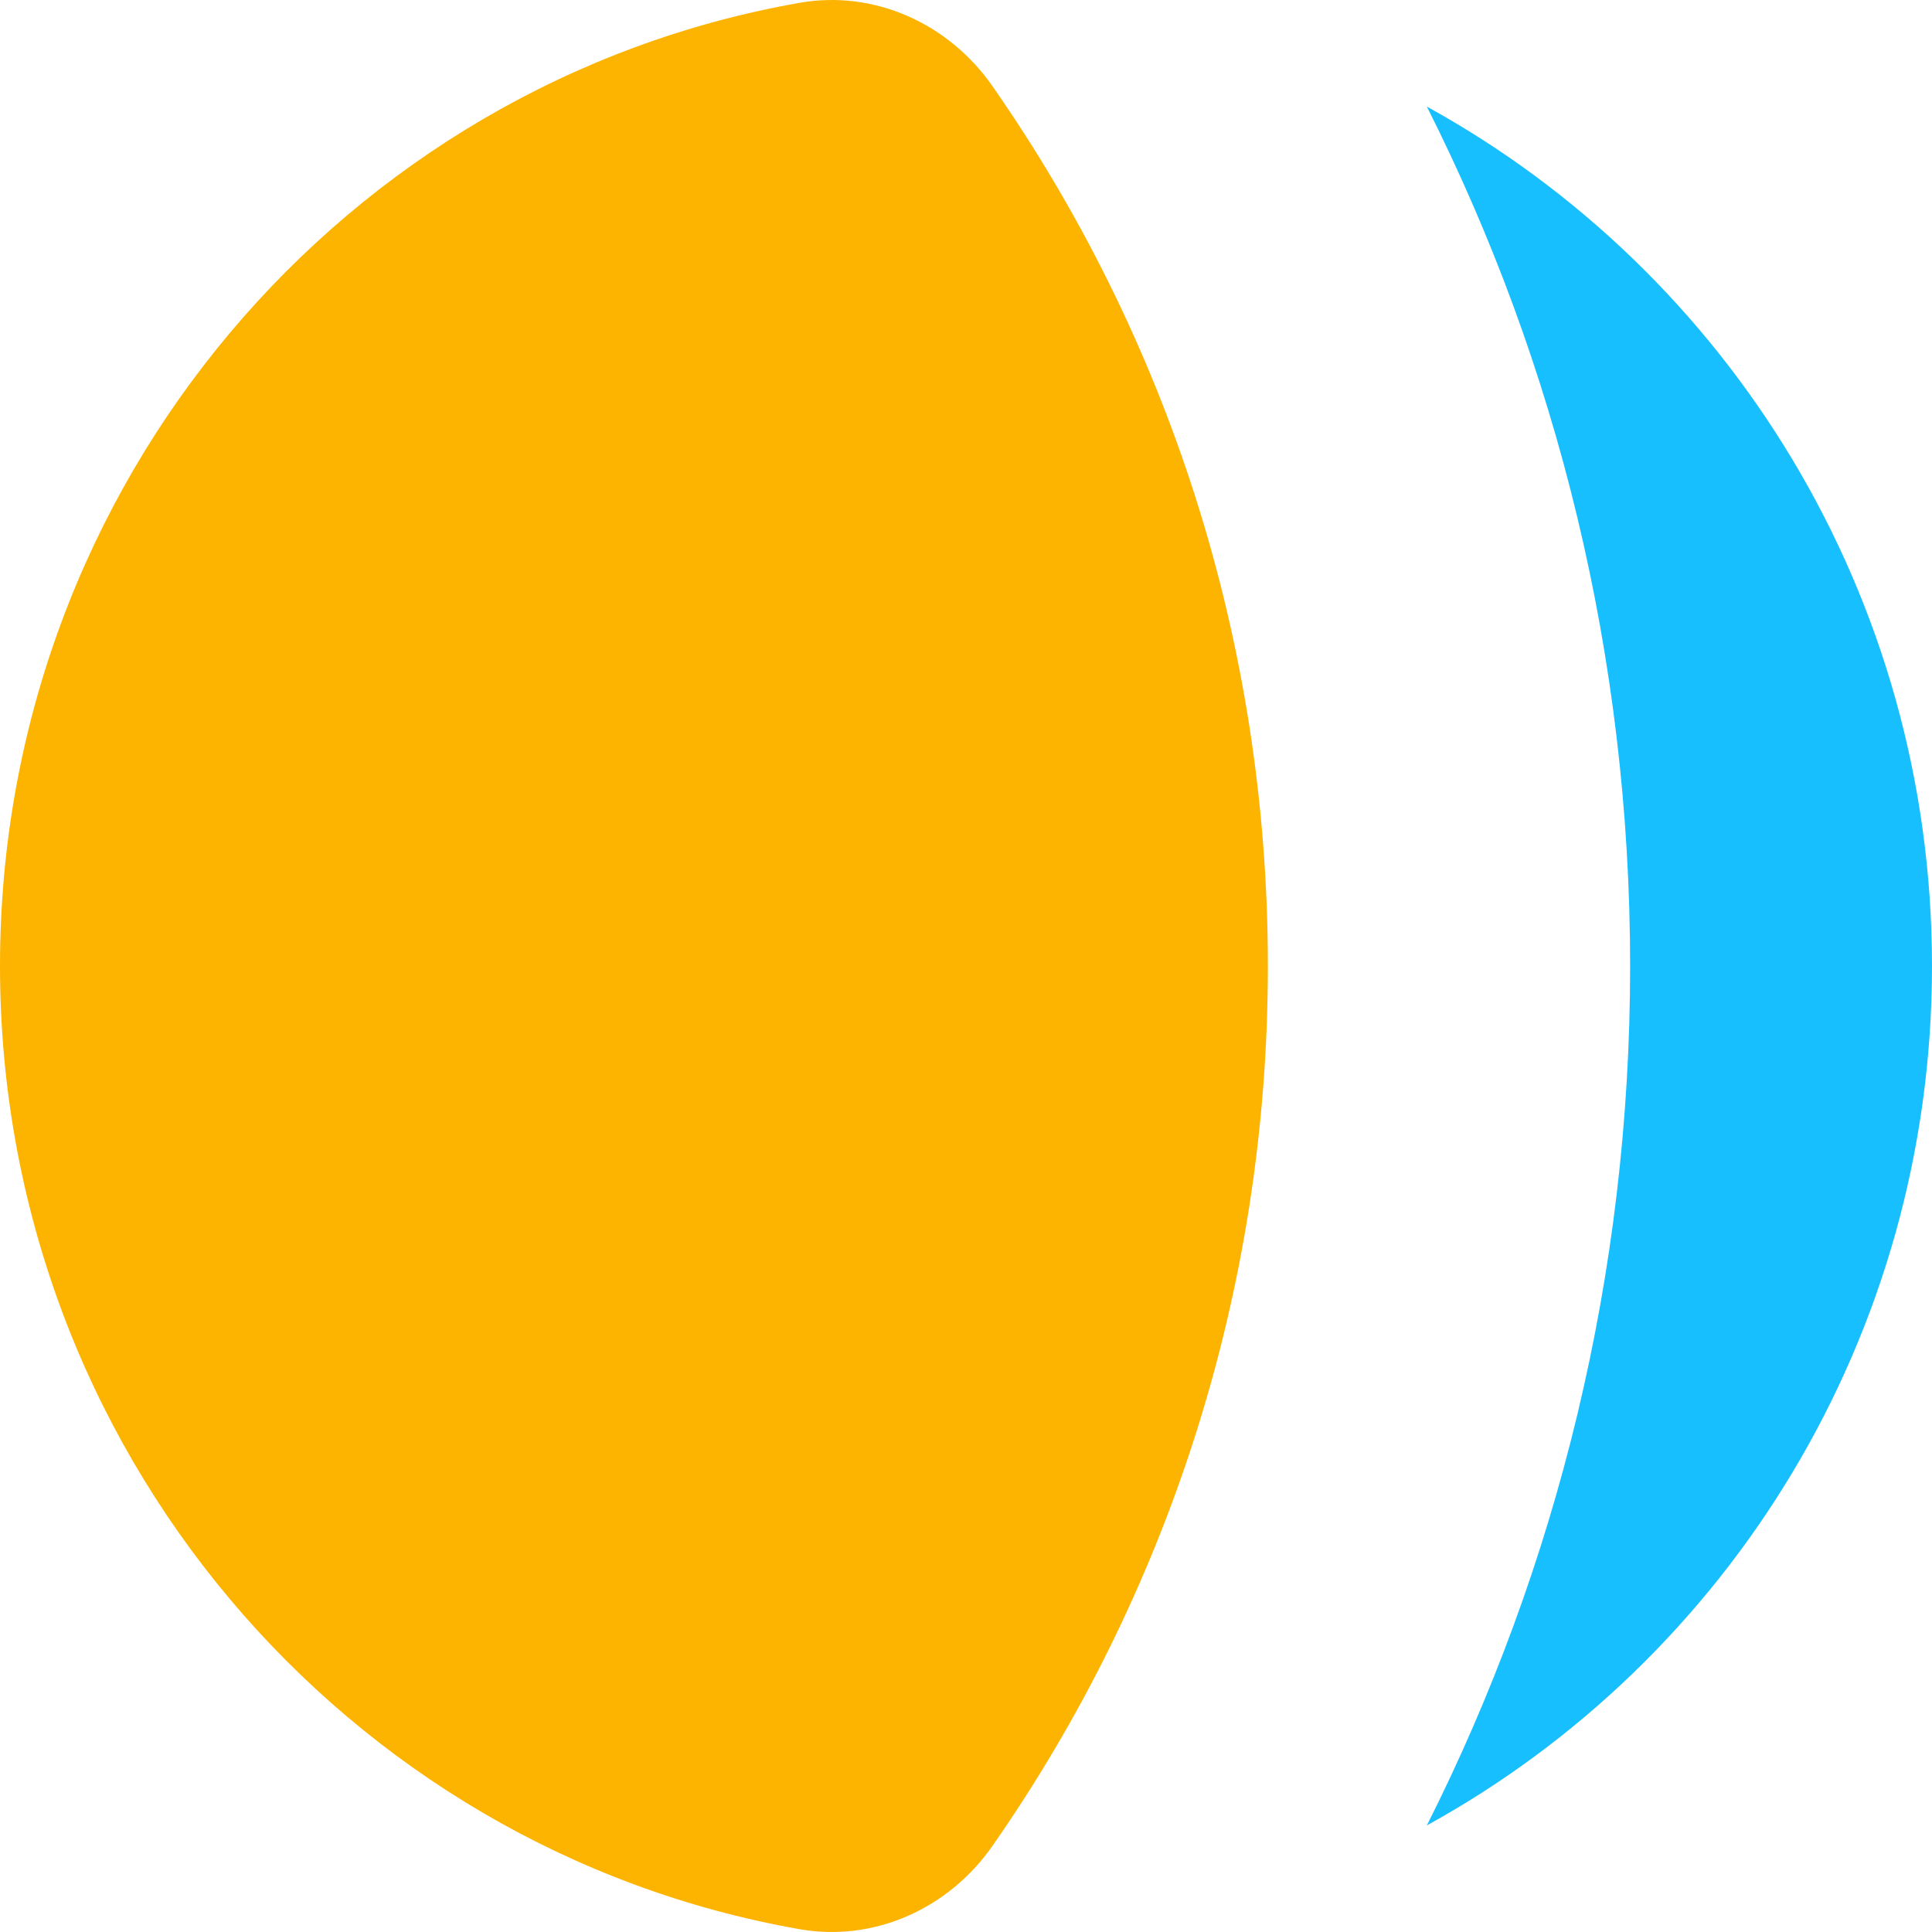
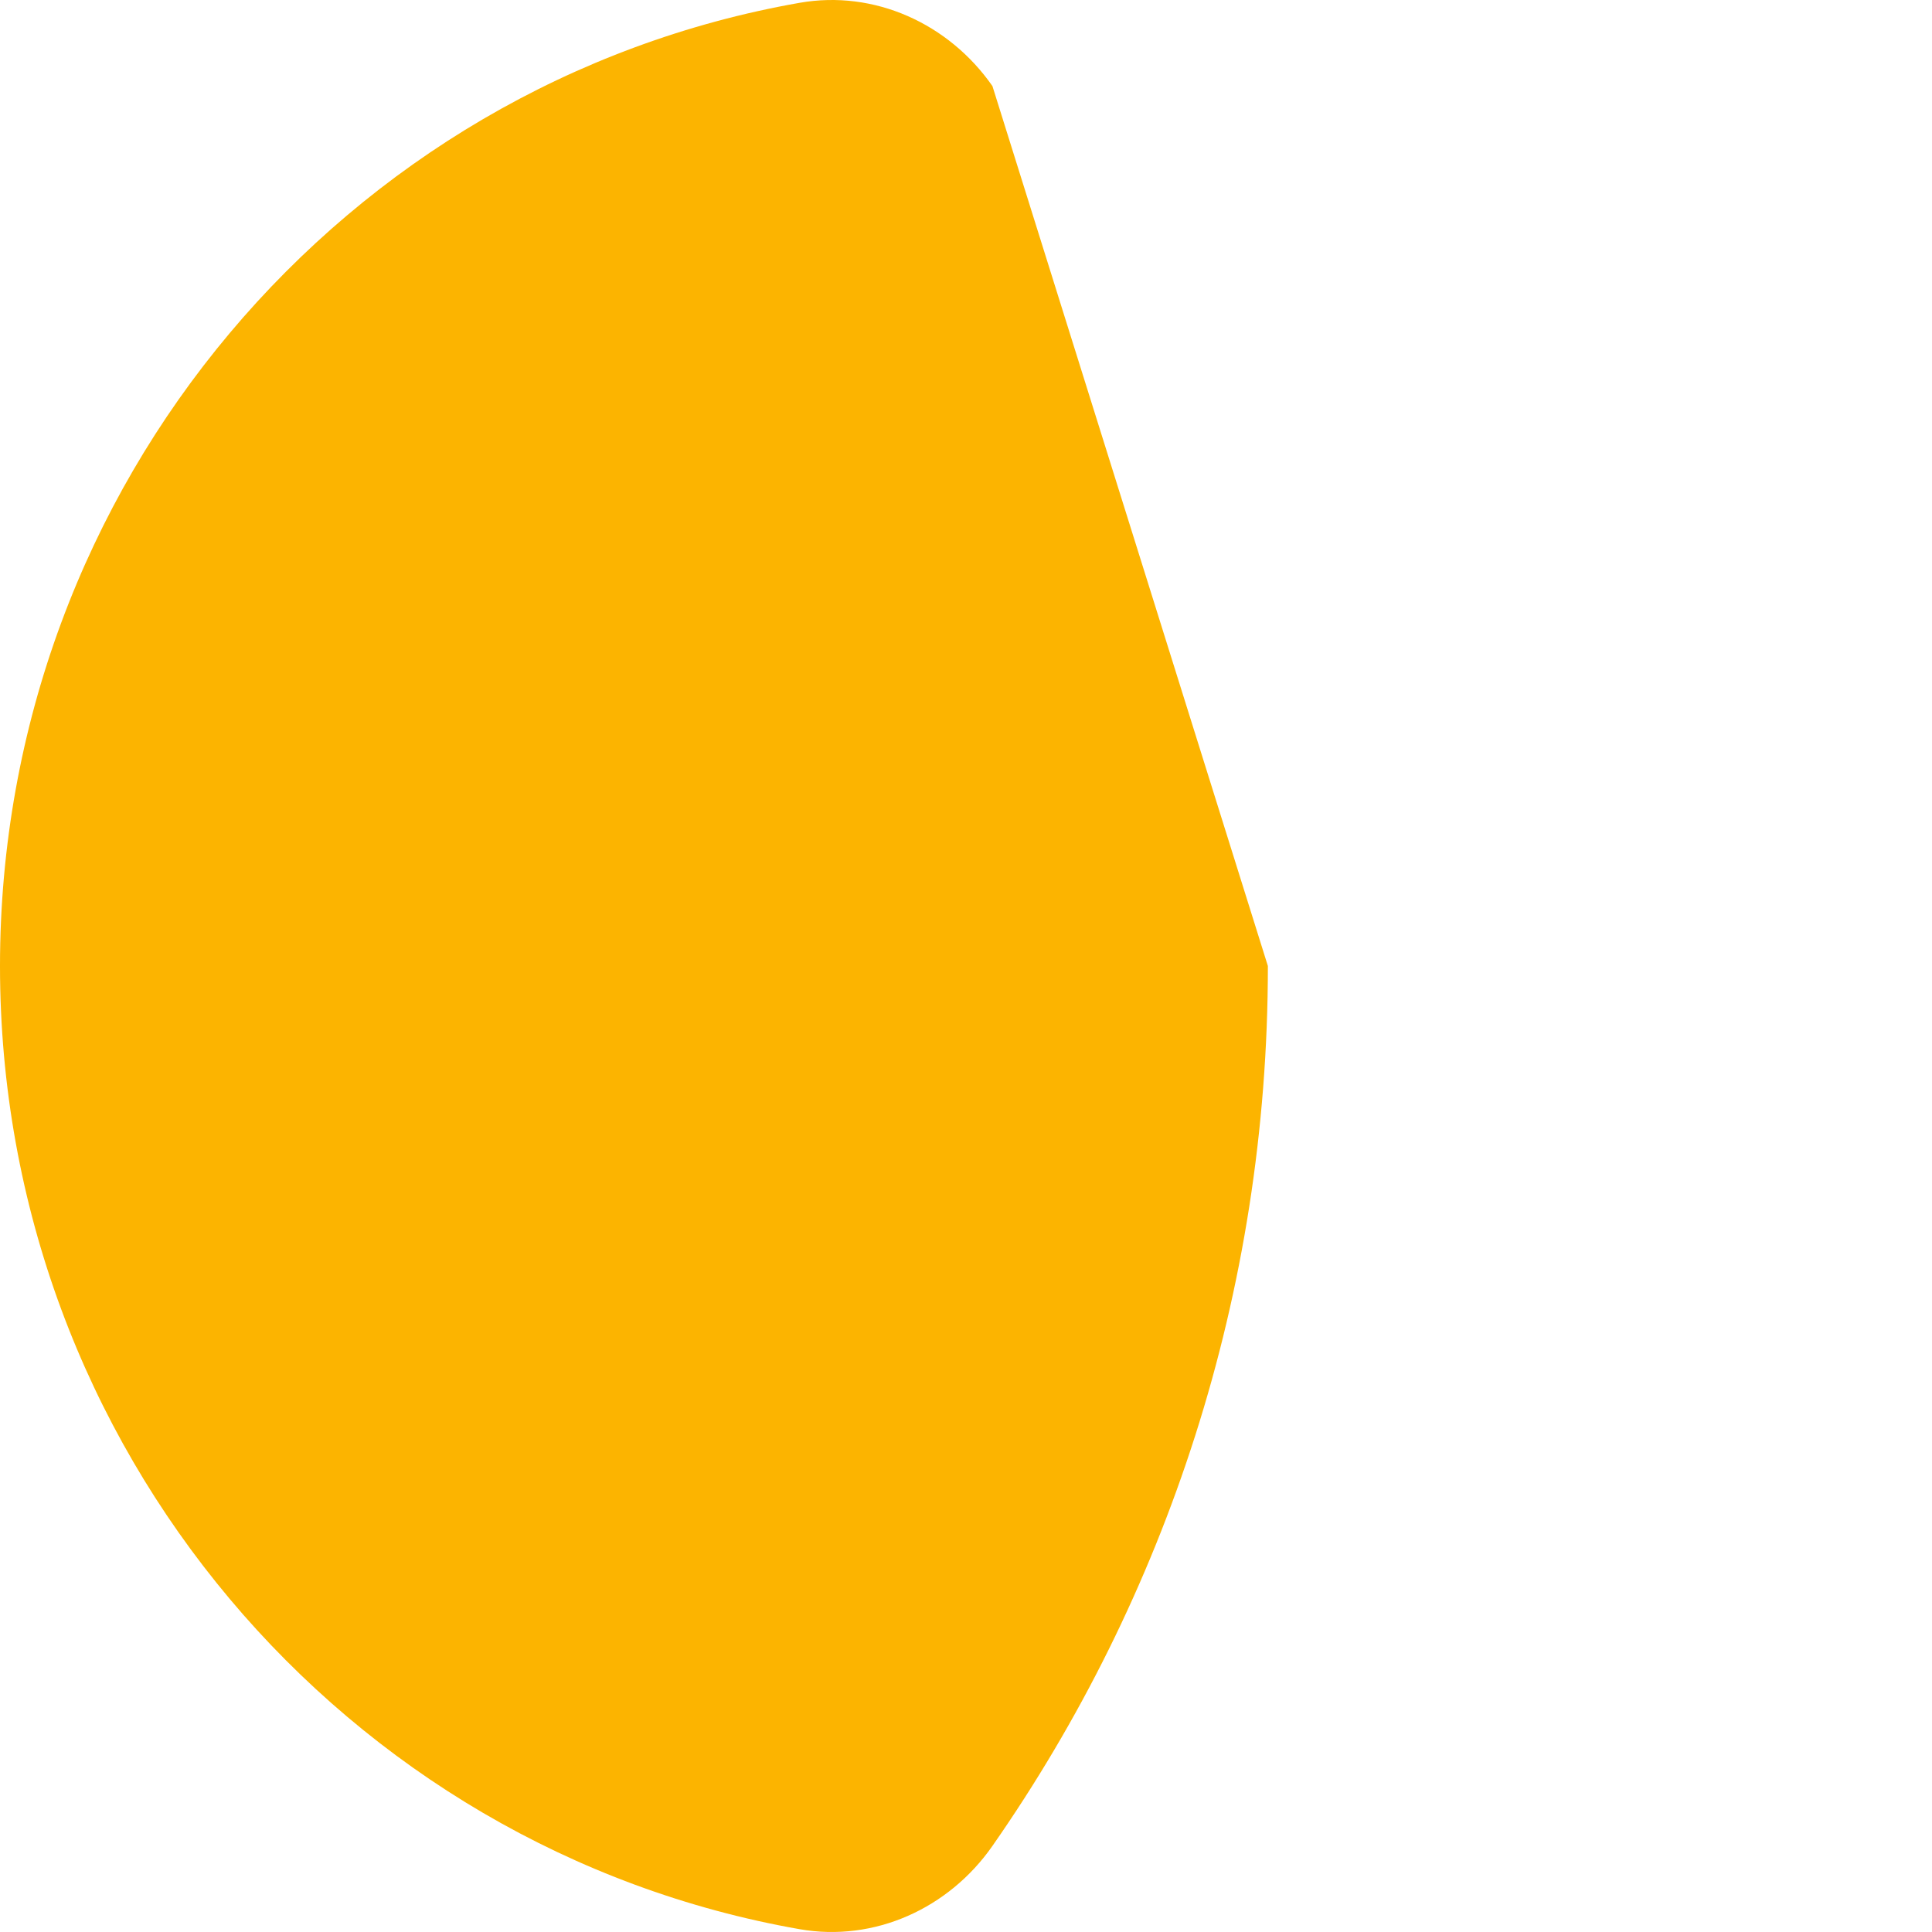
<svg xmlns="http://www.w3.org/2000/svg" width="60" height="60" fill="none">
-   <path fill="#18BFFF" d="M44.312 3.31c4.037 8.01 6.313 17.081 6.313 26.69 0 9.61-2.276 18.68-6.313 26.69C53.657 51.549 60 41.525 60 30c0-11.523-6.343-21.547-15.688-26.69z" />
-   <path fill="#FCB400" d="M30.821 2.673C29.464.728 27.153-.32 24.834.087 10.727 2.565 0 15.015 0 30c0 14.986 10.727 27.435 24.834 29.913 2.319.407 4.63-.64 5.987-2.586C36.21 49.602 39.375 40.175 39.375 30S36.209 10.398 30.82 2.673z" />
+   <path fill="#FCB400" d="M30.821 2.673C29.464.728 27.153-.32 24.834.087 10.727 2.565 0 15.015 0 30c0 14.986 10.727 27.435 24.834 29.913 2.319.407 4.63-.64 5.987-2.586C36.21 49.602 39.375 40.175 39.375 30z" />
</svg>